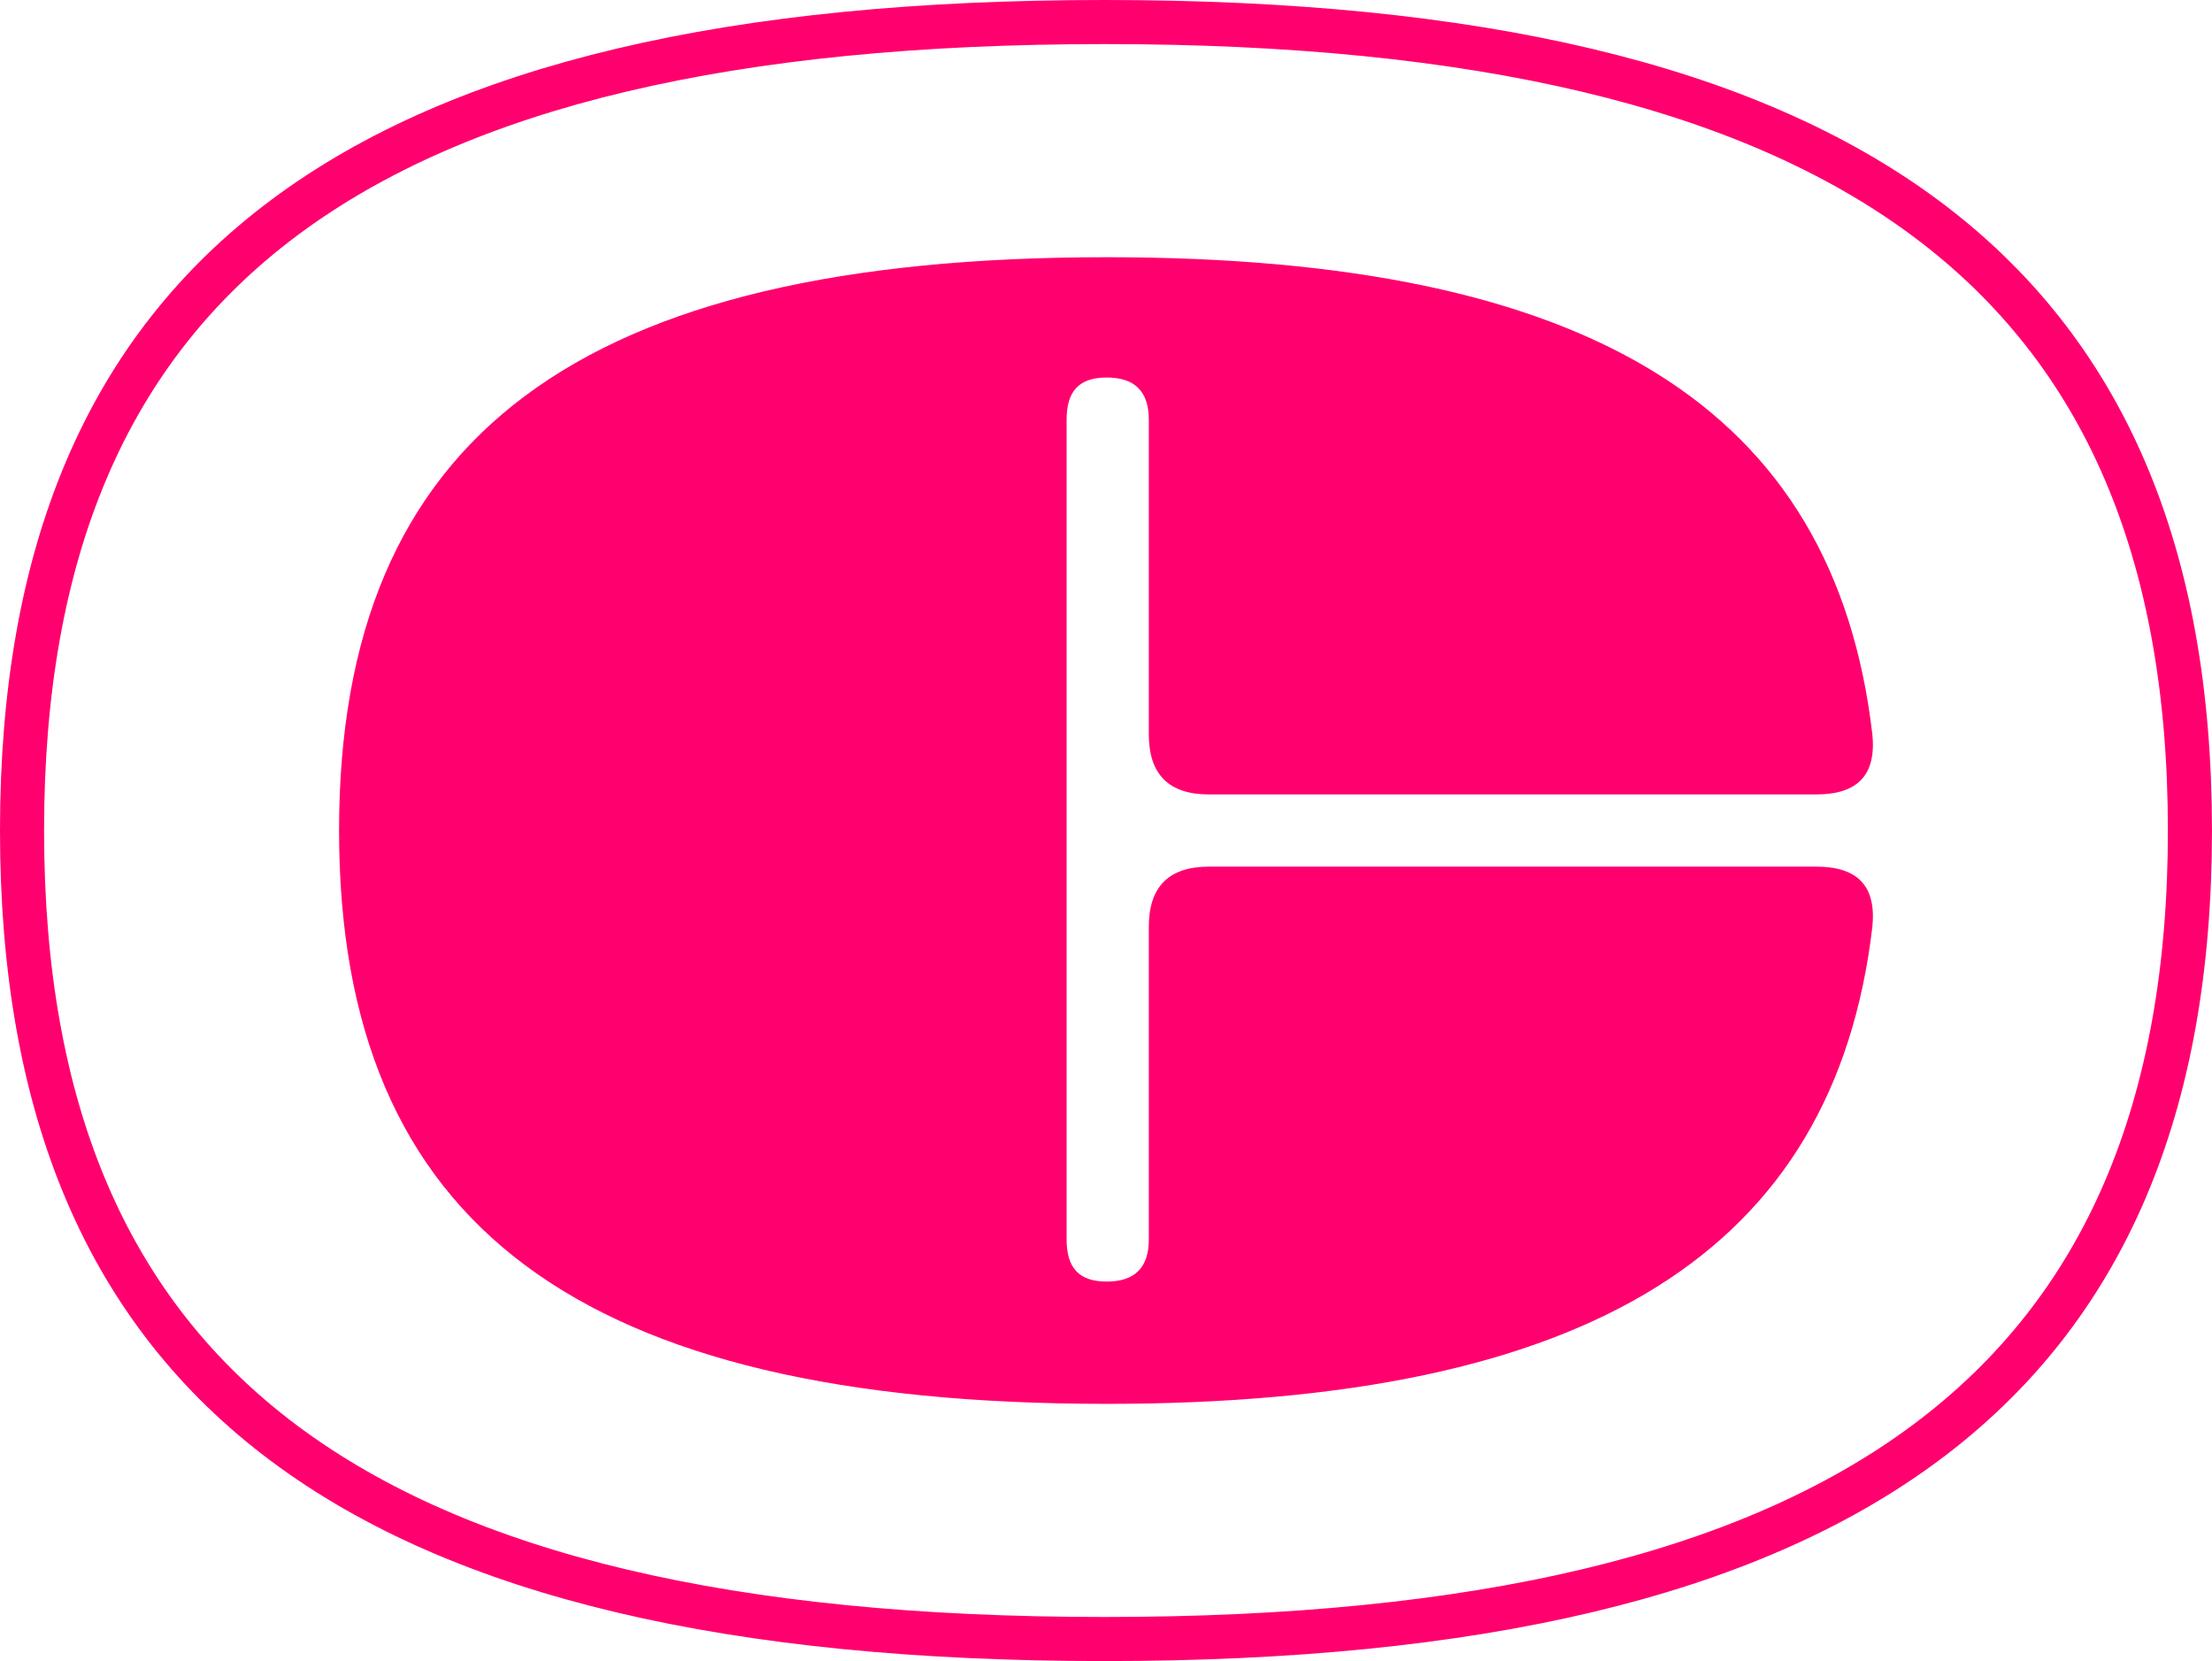
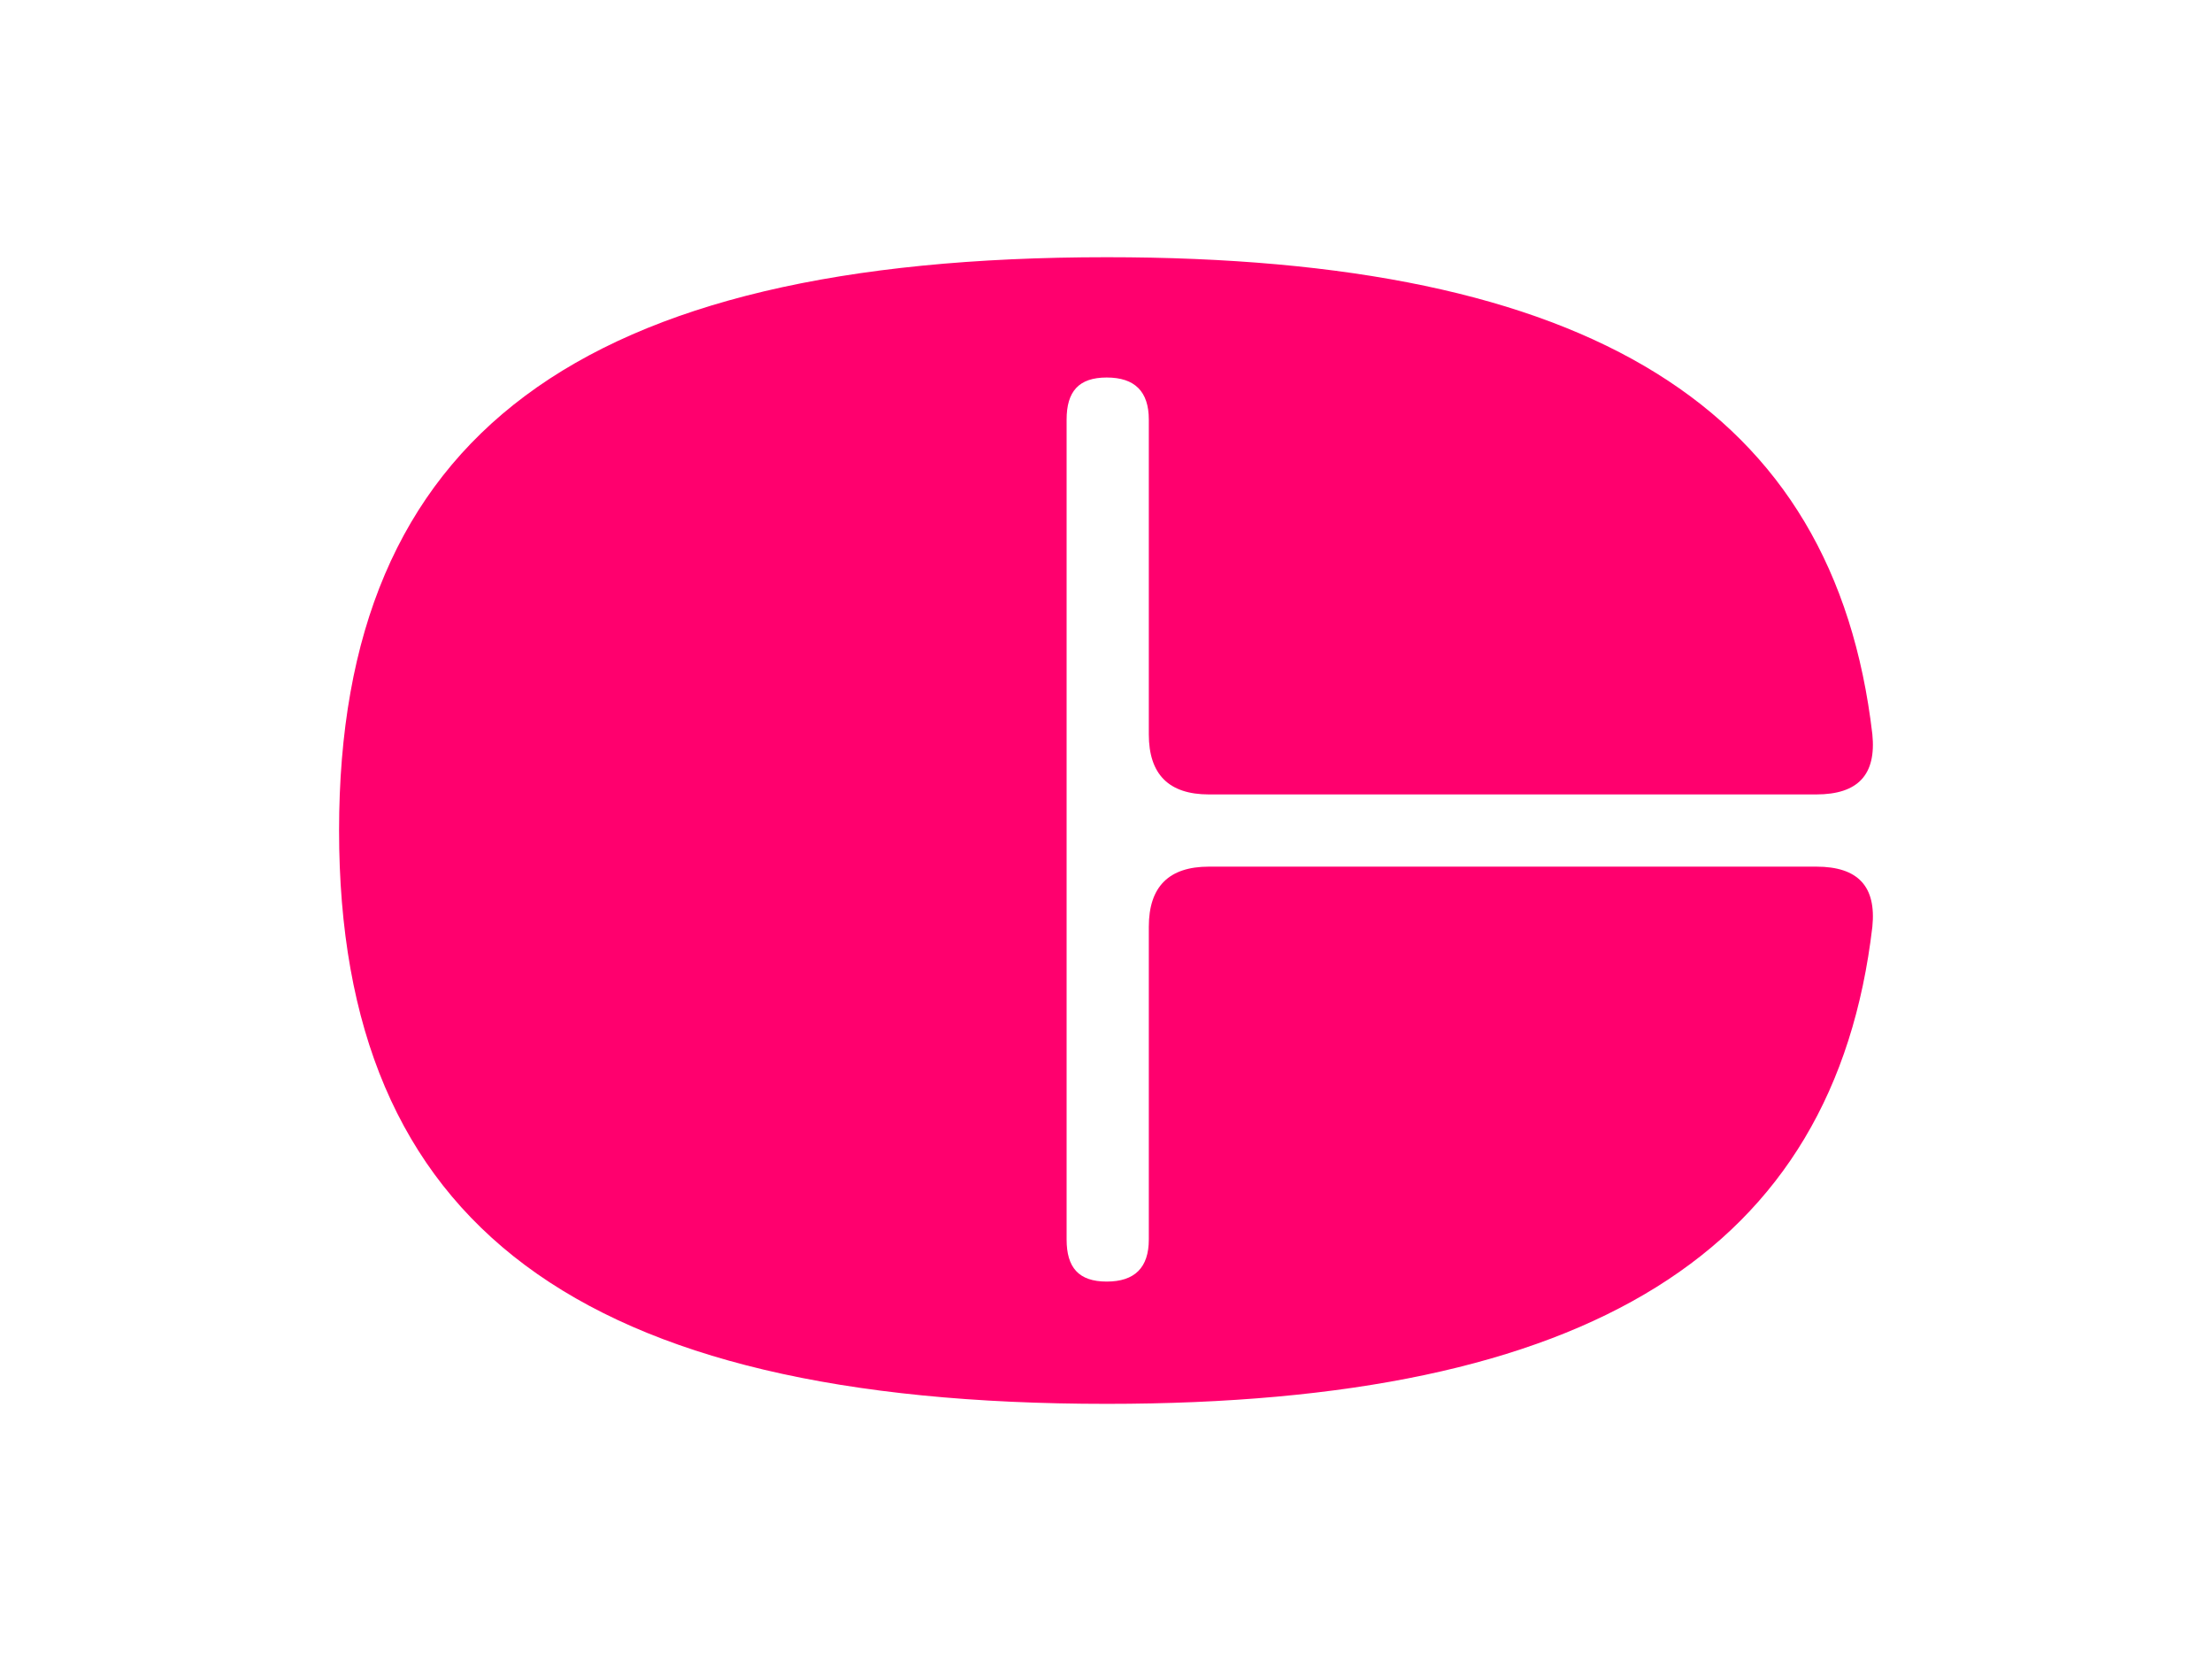
<svg xmlns="http://www.w3.org/2000/svg" id="Capa_1" data-name="Capa 1" viewBox="0 0 501.87 376.82">
  <defs>
    <style>
      .cls-1 {
        fill: none;
        stroke: #ff006e;
        stroke-miterlimit: 10;
        stroke-width: 10px;
      }

      .cls-2 {
        fill: #ff006e;
        stroke-width: 0px;
      }
    </style>
  </defs>
  <path class="cls-2" d="M260.65,210.24c0-9.09,4.55-13.64,13.64-13.64h137.79c9.55,0,13.64,4.55,12.73,13.64-8.64,73.67-64.12,108.23-173.71,108.23-119.6,0-174.17-40.47-174.17-130.06S131.5,58.35,251.1,58.35c109.59,0,165.07,34.11,173.71,108.23.91,9.09-3.18,13.64-12.73,13.64h-137.79c-9.1,0-13.64-4.55-13.64-13.64v-71.39c0-6.37-3.18-9.55-9.55-9.55s-9.1,3.18-9.1,9.55v185.99c0,6.37,2.73,9.55,9.1,9.55s9.55-3.18,9.55-9.55v-70.94Z" />
-   <path class="cls-1" d="M250.61,5c168.66,0,246.25,57.72,246.25,183.41s-77.6,183.41-246.25,183.41S5,314.74,5,188.41,81.95,5,250.61,5Z" />
</svg>